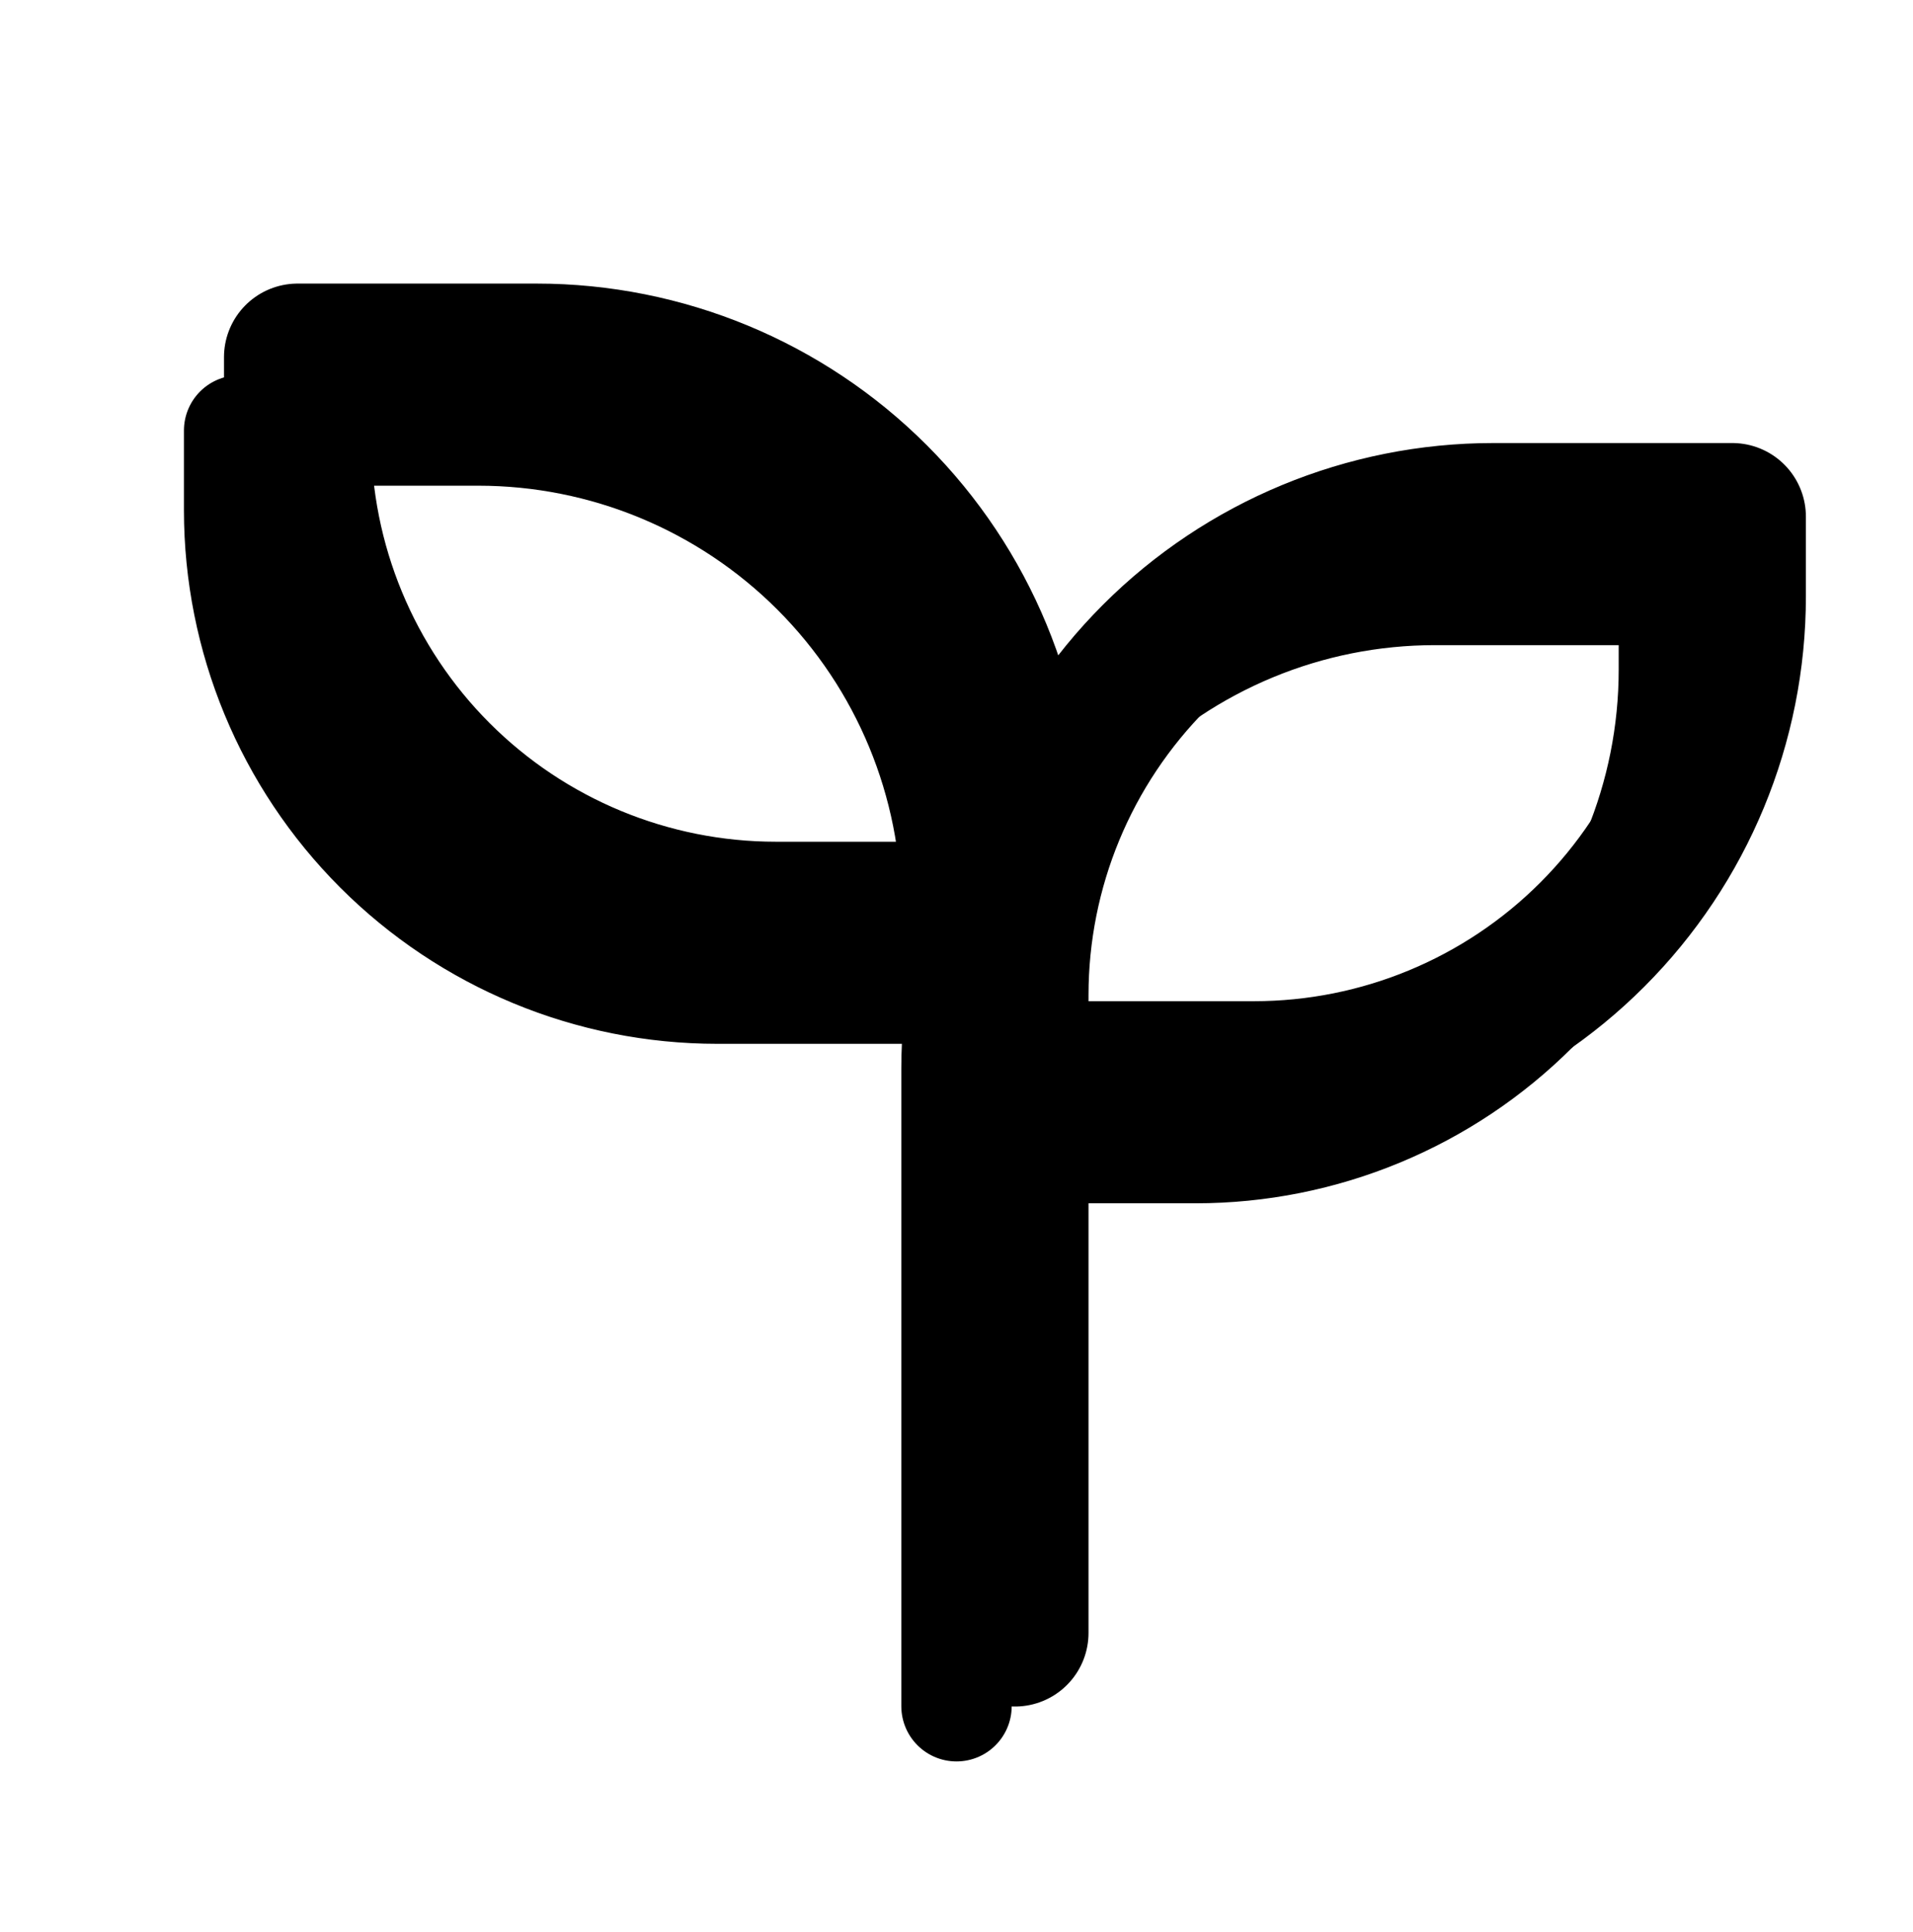
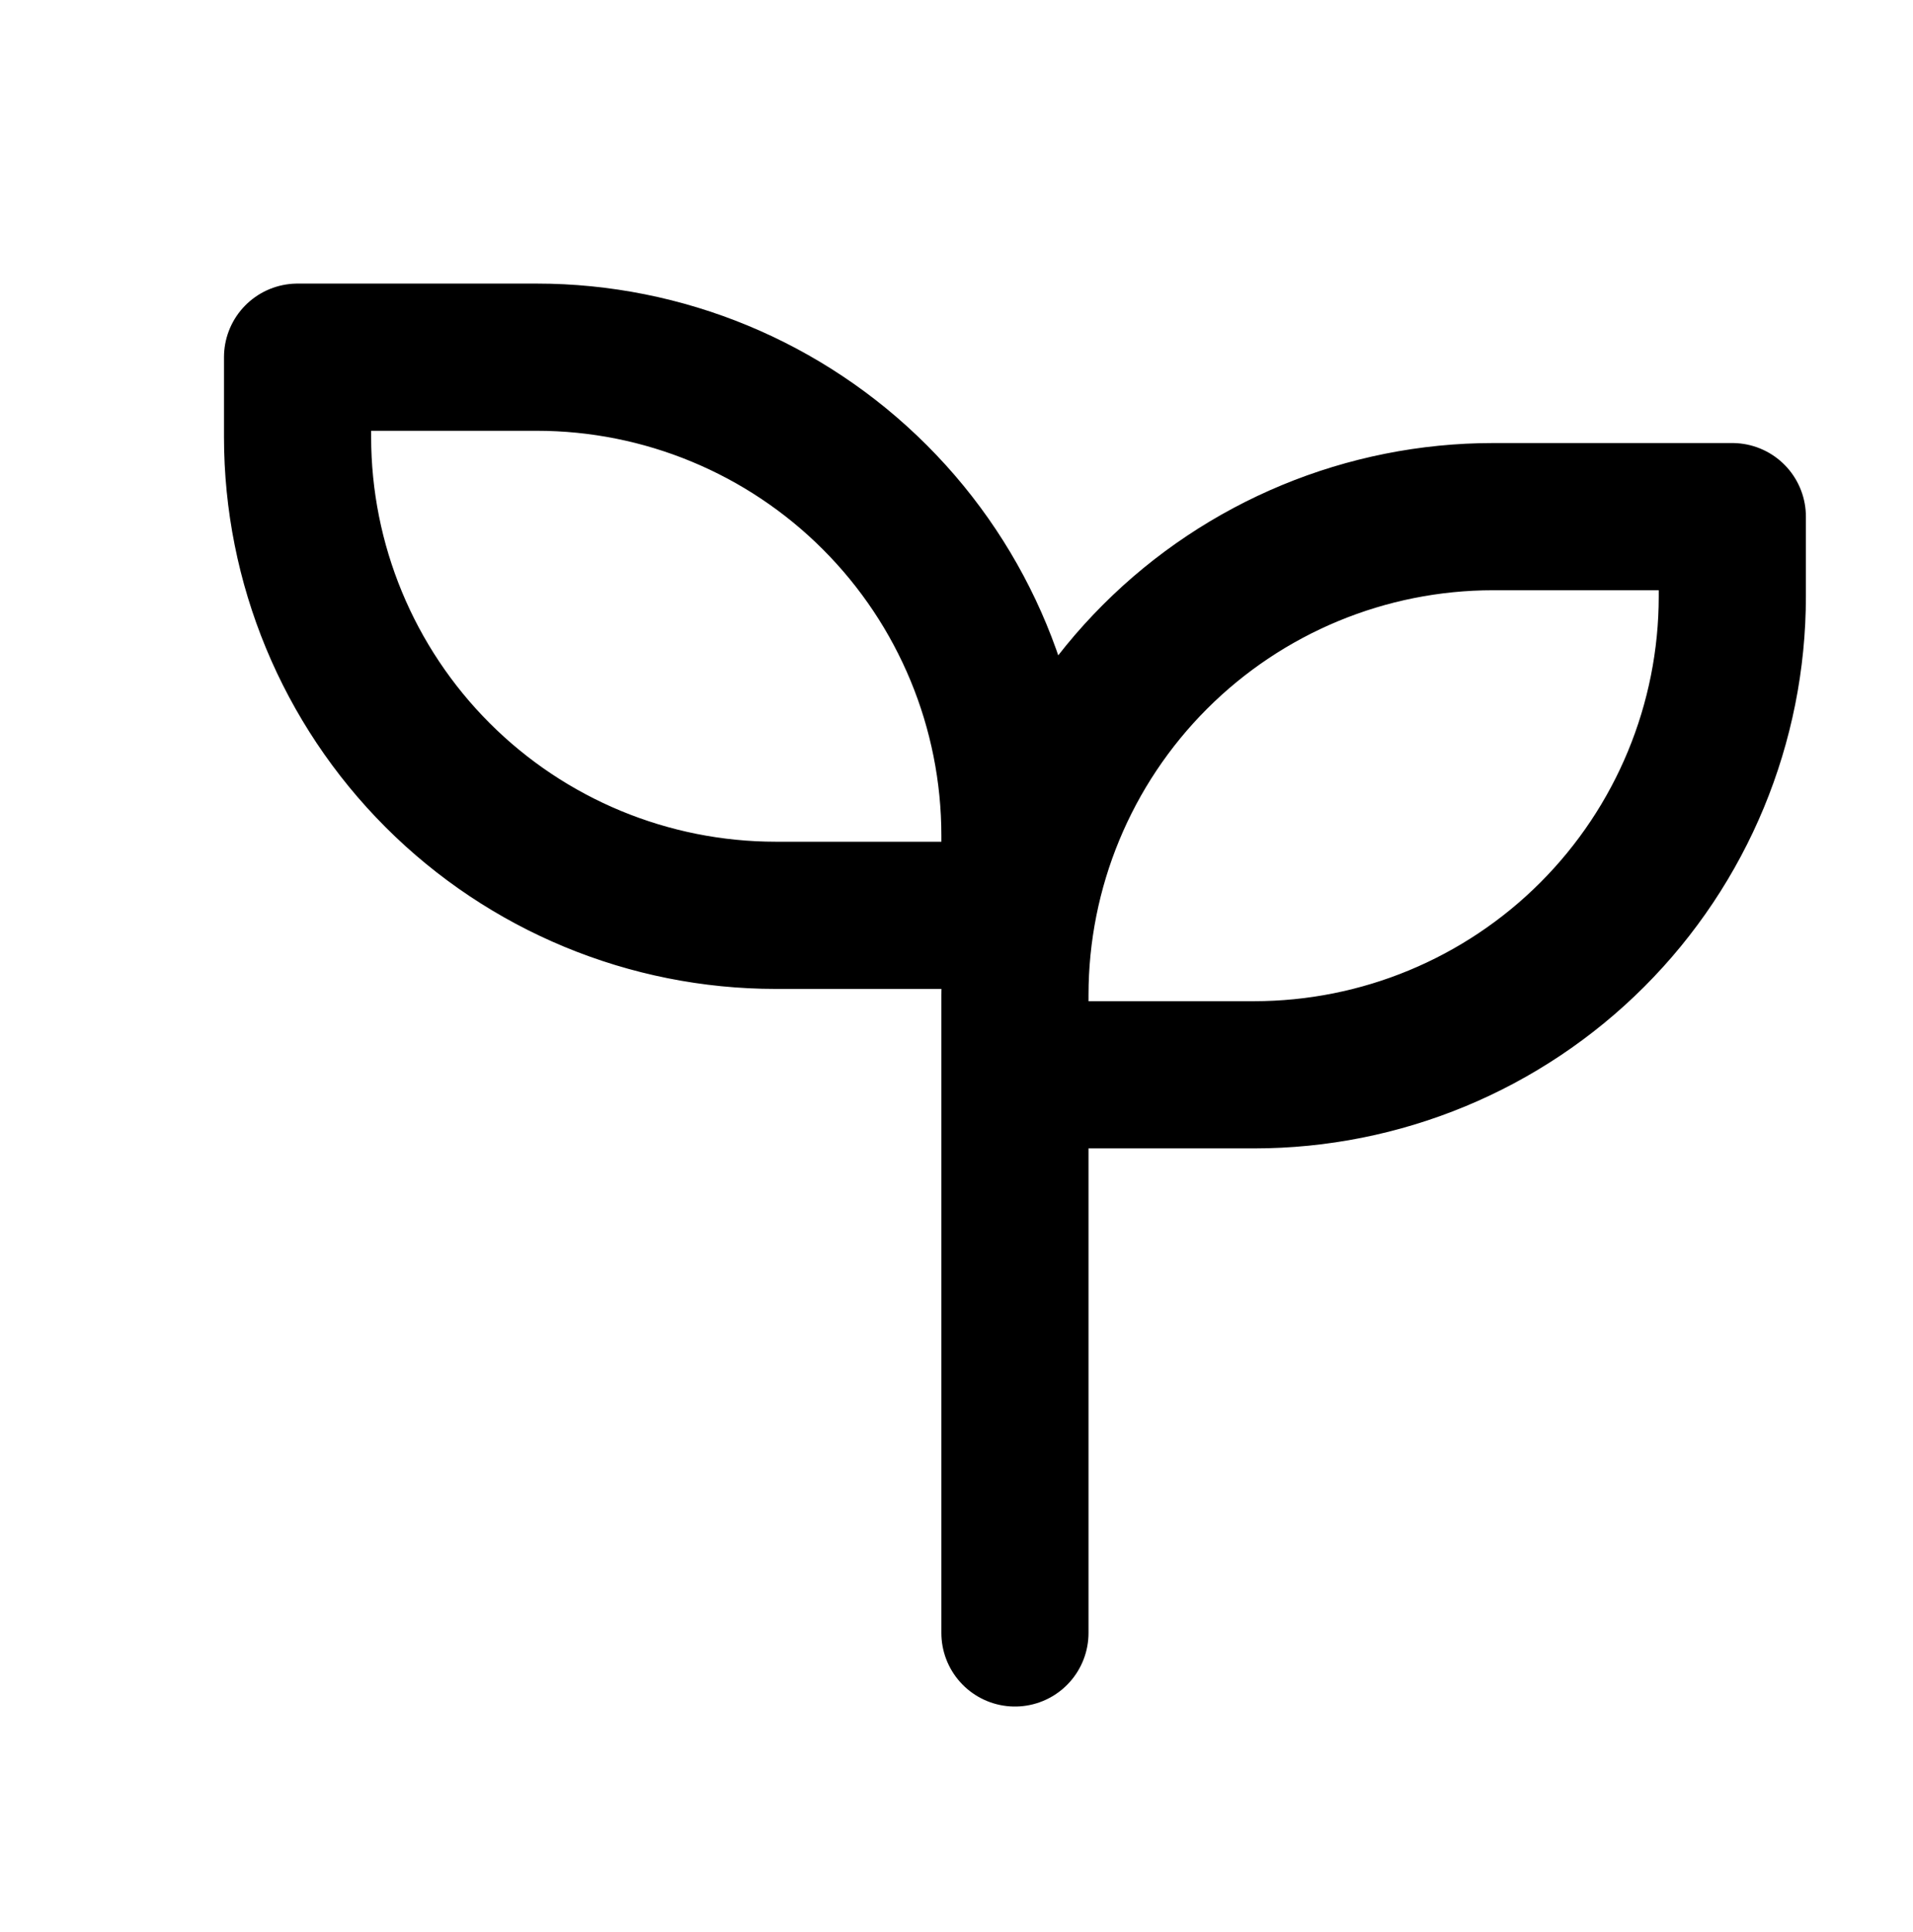
<svg xmlns="http://www.w3.org/2000/svg" width="104" height="105" viewBox="0 0 104 105" fill="none">
-   <path d="M52 58.062V92.729M52 58.062V62.396H65C71.896 62.396 78.509 59.656 83.385 54.78C88.261 49.904 91 43.291 91 36.396V32.062H78C71.104 32.062 64.491 34.802 59.615 39.678C54.739 44.553 52 51.167 52 58.062ZM52 49.396V53.729H39C32.104 53.729 25.491 50.99 20.615 46.114C15.739 41.238 13 34.625 13 27.729V23.396H26C32.896 23.396 39.509 26.135 44.385 31.011C49.261 35.887 52 42.5 52 49.396Z" stroke="#F7FDFF" style="stroke:#F7FDFF;stroke:color(display-p3 0.969 0.992 1);stroke-opacity:1;" stroke-width="6" stroke-linecap="round" stroke-linejoin="round" />
-   <path d="M55.177 54.078V88.745M55.177 54.078V58.412H68.177C75.073 58.412 81.686 55.673 86.562 50.797C91.438 45.921 94.177 39.307 94.177 32.412V28.078H81.177C74.281 28.078 67.668 30.818 62.792 35.694C57.916 40.57 55.177 47.183 55.177 54.078ZM55.177 45.412V49.745H42.177C35.281 49.745 28.668 47.006 23.792 42.13C18.916 37.254 16.177 30.641 16.177 23.745V19.412H29.177C36.073 19.412 42.686 22.151 47.562 27.027C52.438 31.903 55.177 38.516 55.177 45.412Z" stroke="#F7FDFF" stroke-opacity="0.5" style="stroke:#F7FDFF;stroke:color(display-p3 0.969 0.992 1);stroke-opacity:0.5;" stroke-width="8" stroke-linecap="round" stroke-linejoin="round" />
+   <path d="M55.177 54.078V88.745M55.177 54.078V58.412H68.177C75.073 58.412 81.686 55.673 86.562 50.797C91.438 45.921 94.177 39.307 94.177 32.412V28.078H81.177C74.281 28.078 67.668 30.818 62.792 35.694C57.916 40.57 55.177 47.183 55.177 54.078M55.177 45.412V49.745H42.177C35.281 49.745 28.668 47.006 23.792 42.13C18.916 37.254 16.177 30.641 16.177 23.745V19.412H29.177C36.073 19.412 42.686 22.151 47.562 27.027C52.438 31.903 55.177 38.516 55.177 45.412Z" stroke="#F7FDFF" stroke-opacity="0.5" style="stroke:#F7FDFF;stroke:color(display-p3 0.969 0.992 1);stroke-opacity:0.5;" stroke-width="8" stroke-linecap="round" stroke-linejoin="round" />
</svg>